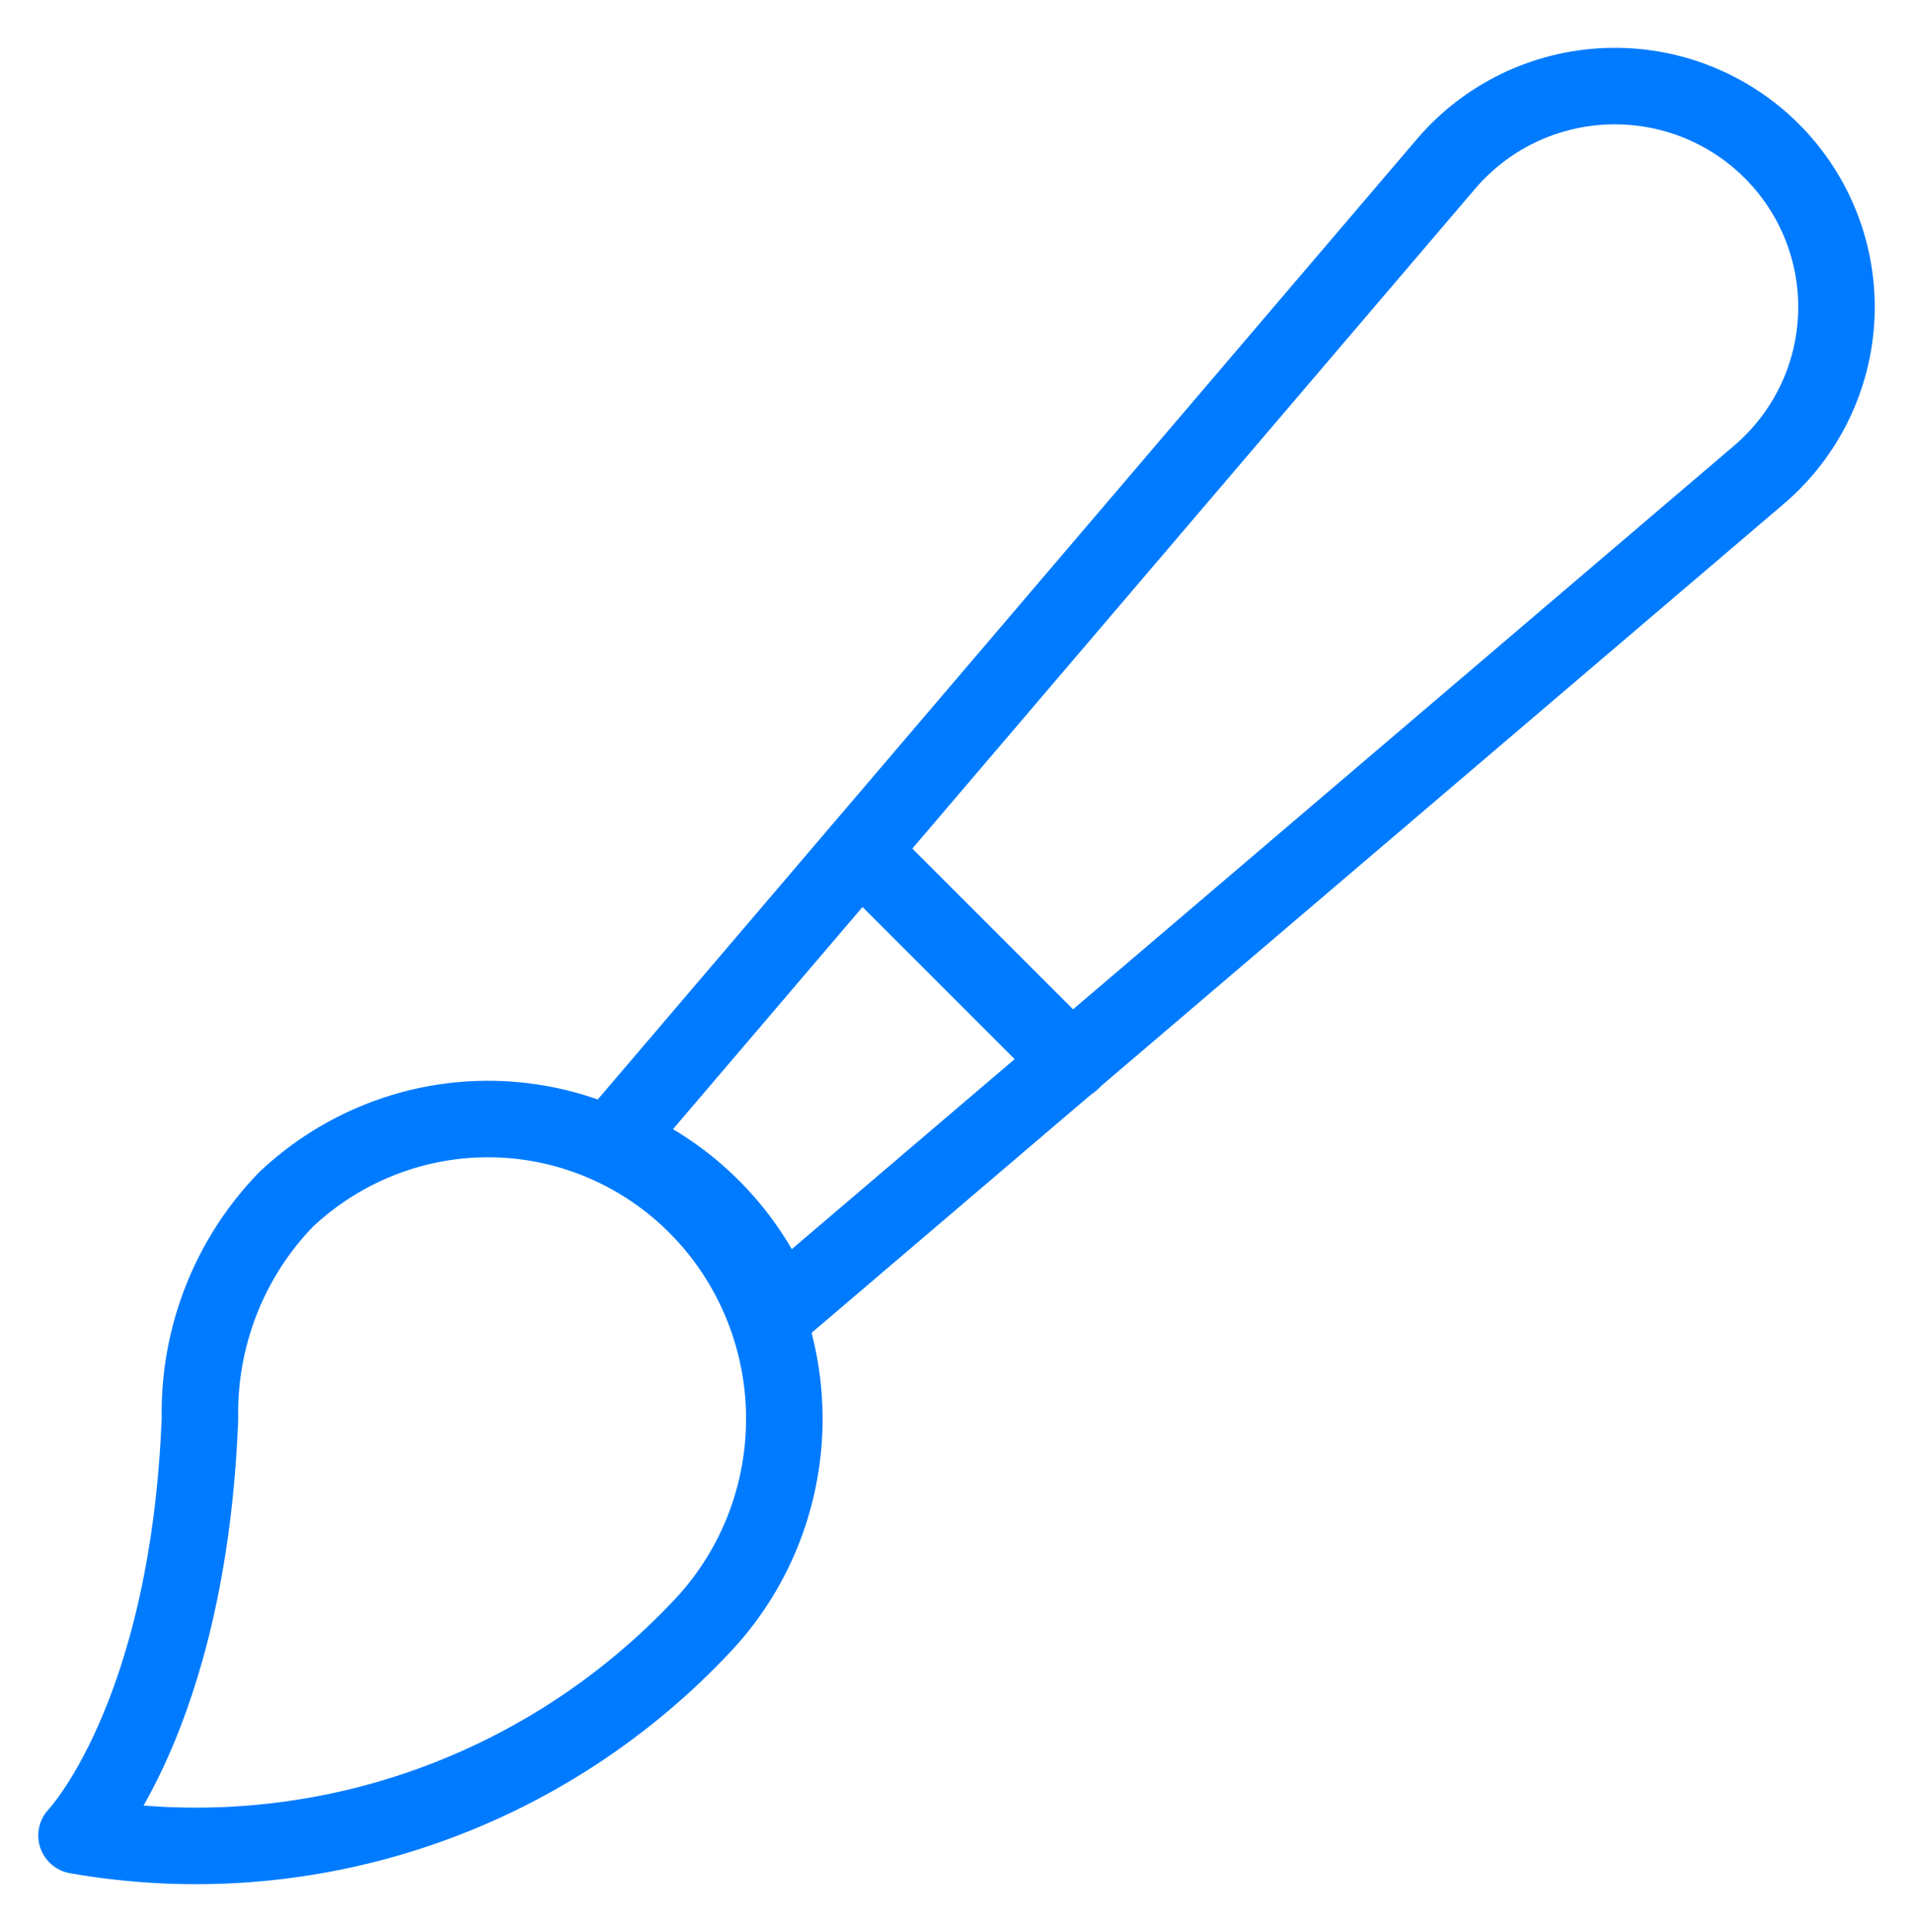
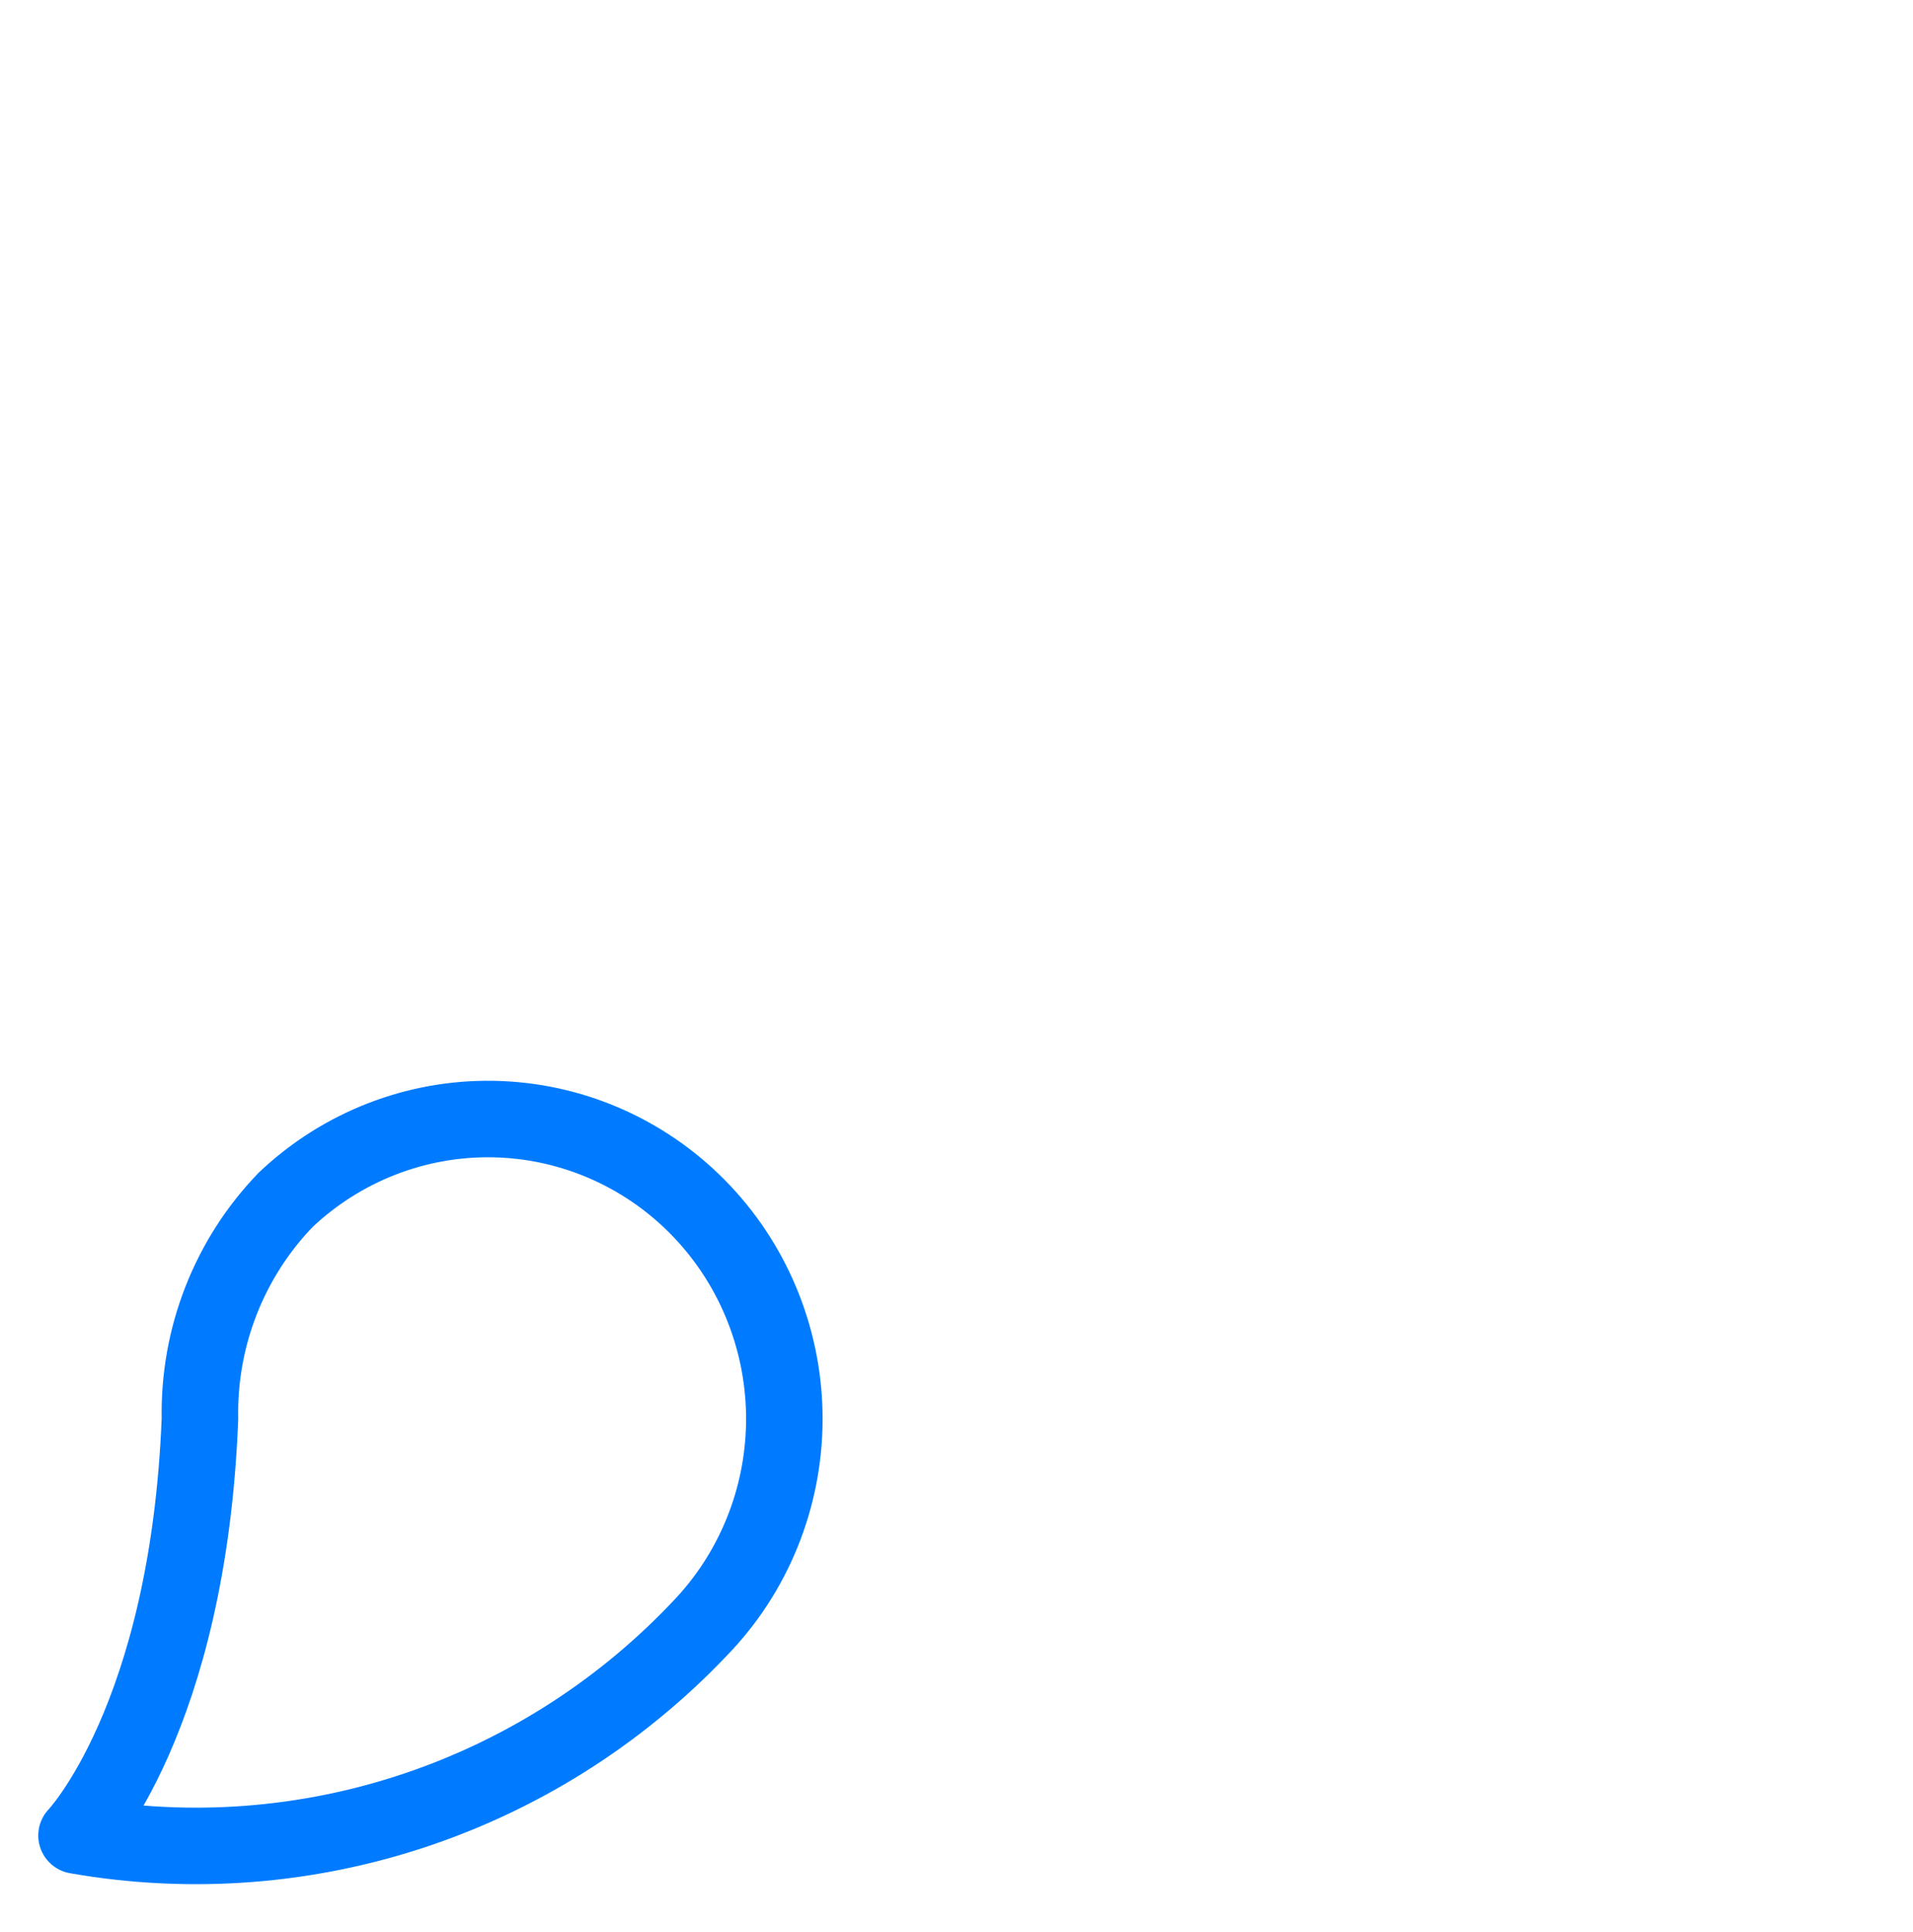
<svg xmlns="http://www.w3.org/2000/svg" width="100" height="101" viewBox="0 0 100 101" fill="none">
  <g id="Color Brush 2">
    <path id="Vector" d="M4 95.956C4 95.956 9.832 89.866 10.452 74.172C10.411 72.054 10.787 69.949 11.56 67.981C12.332 66.012 13.485 64.219 14.95 62.707C17.887 59.938 21.77 58.431 25.783 58.502C29.796 58.574 33.625 60.219 36.463 63.091C39.301 65.963 40.927 69.837 40.998 73.897C41.068 77.958 39.579 81.888 36.843 84.859C32.704 89.315 27.536 92.661 21.804 94.598C16.072 96.535 9.954 97.002 4 95.956Z" stroke="#007BFF" stroke-width="4" stroke-linecap="round" stroke-linejoin="round" />
-     <path id="Vector_2" d="M45 44.5L56 55.5" stroke="#007BFF" stroke-width="4" stroke-linecap="round" stroke-linejoin="round" />
-     <path id="Vector_3" d="M92.6 7.878C91.47 6.752 90.118 5.872 88.63 5.292C87.142 4.712 85.55 4.446 83.953 4.509C82.357 4.573 80.791 4.965 79.354 5.66C77.917 6.356 76.64 7.341 75.603 8.553L32 59.677C33.98 60.477 35.776 61.673 37.275 63.19C38.775 64.708 39.948 66.514 40.722 68.5L91.927 24.837C93.145 23.803 94.135 22.529 94.835 21.095C95.534 19.661 95.928 18.098 95.991 16.505C96.054 14.911 95.785 13.322 95.202 11.837C94.618 10.353 93.733 9.004 92.6 7.878Z" stroke="#007BFF" stroke-width="4" stroke-linecap="round" stroke-linejoin="round" />
  </g>
</svg>